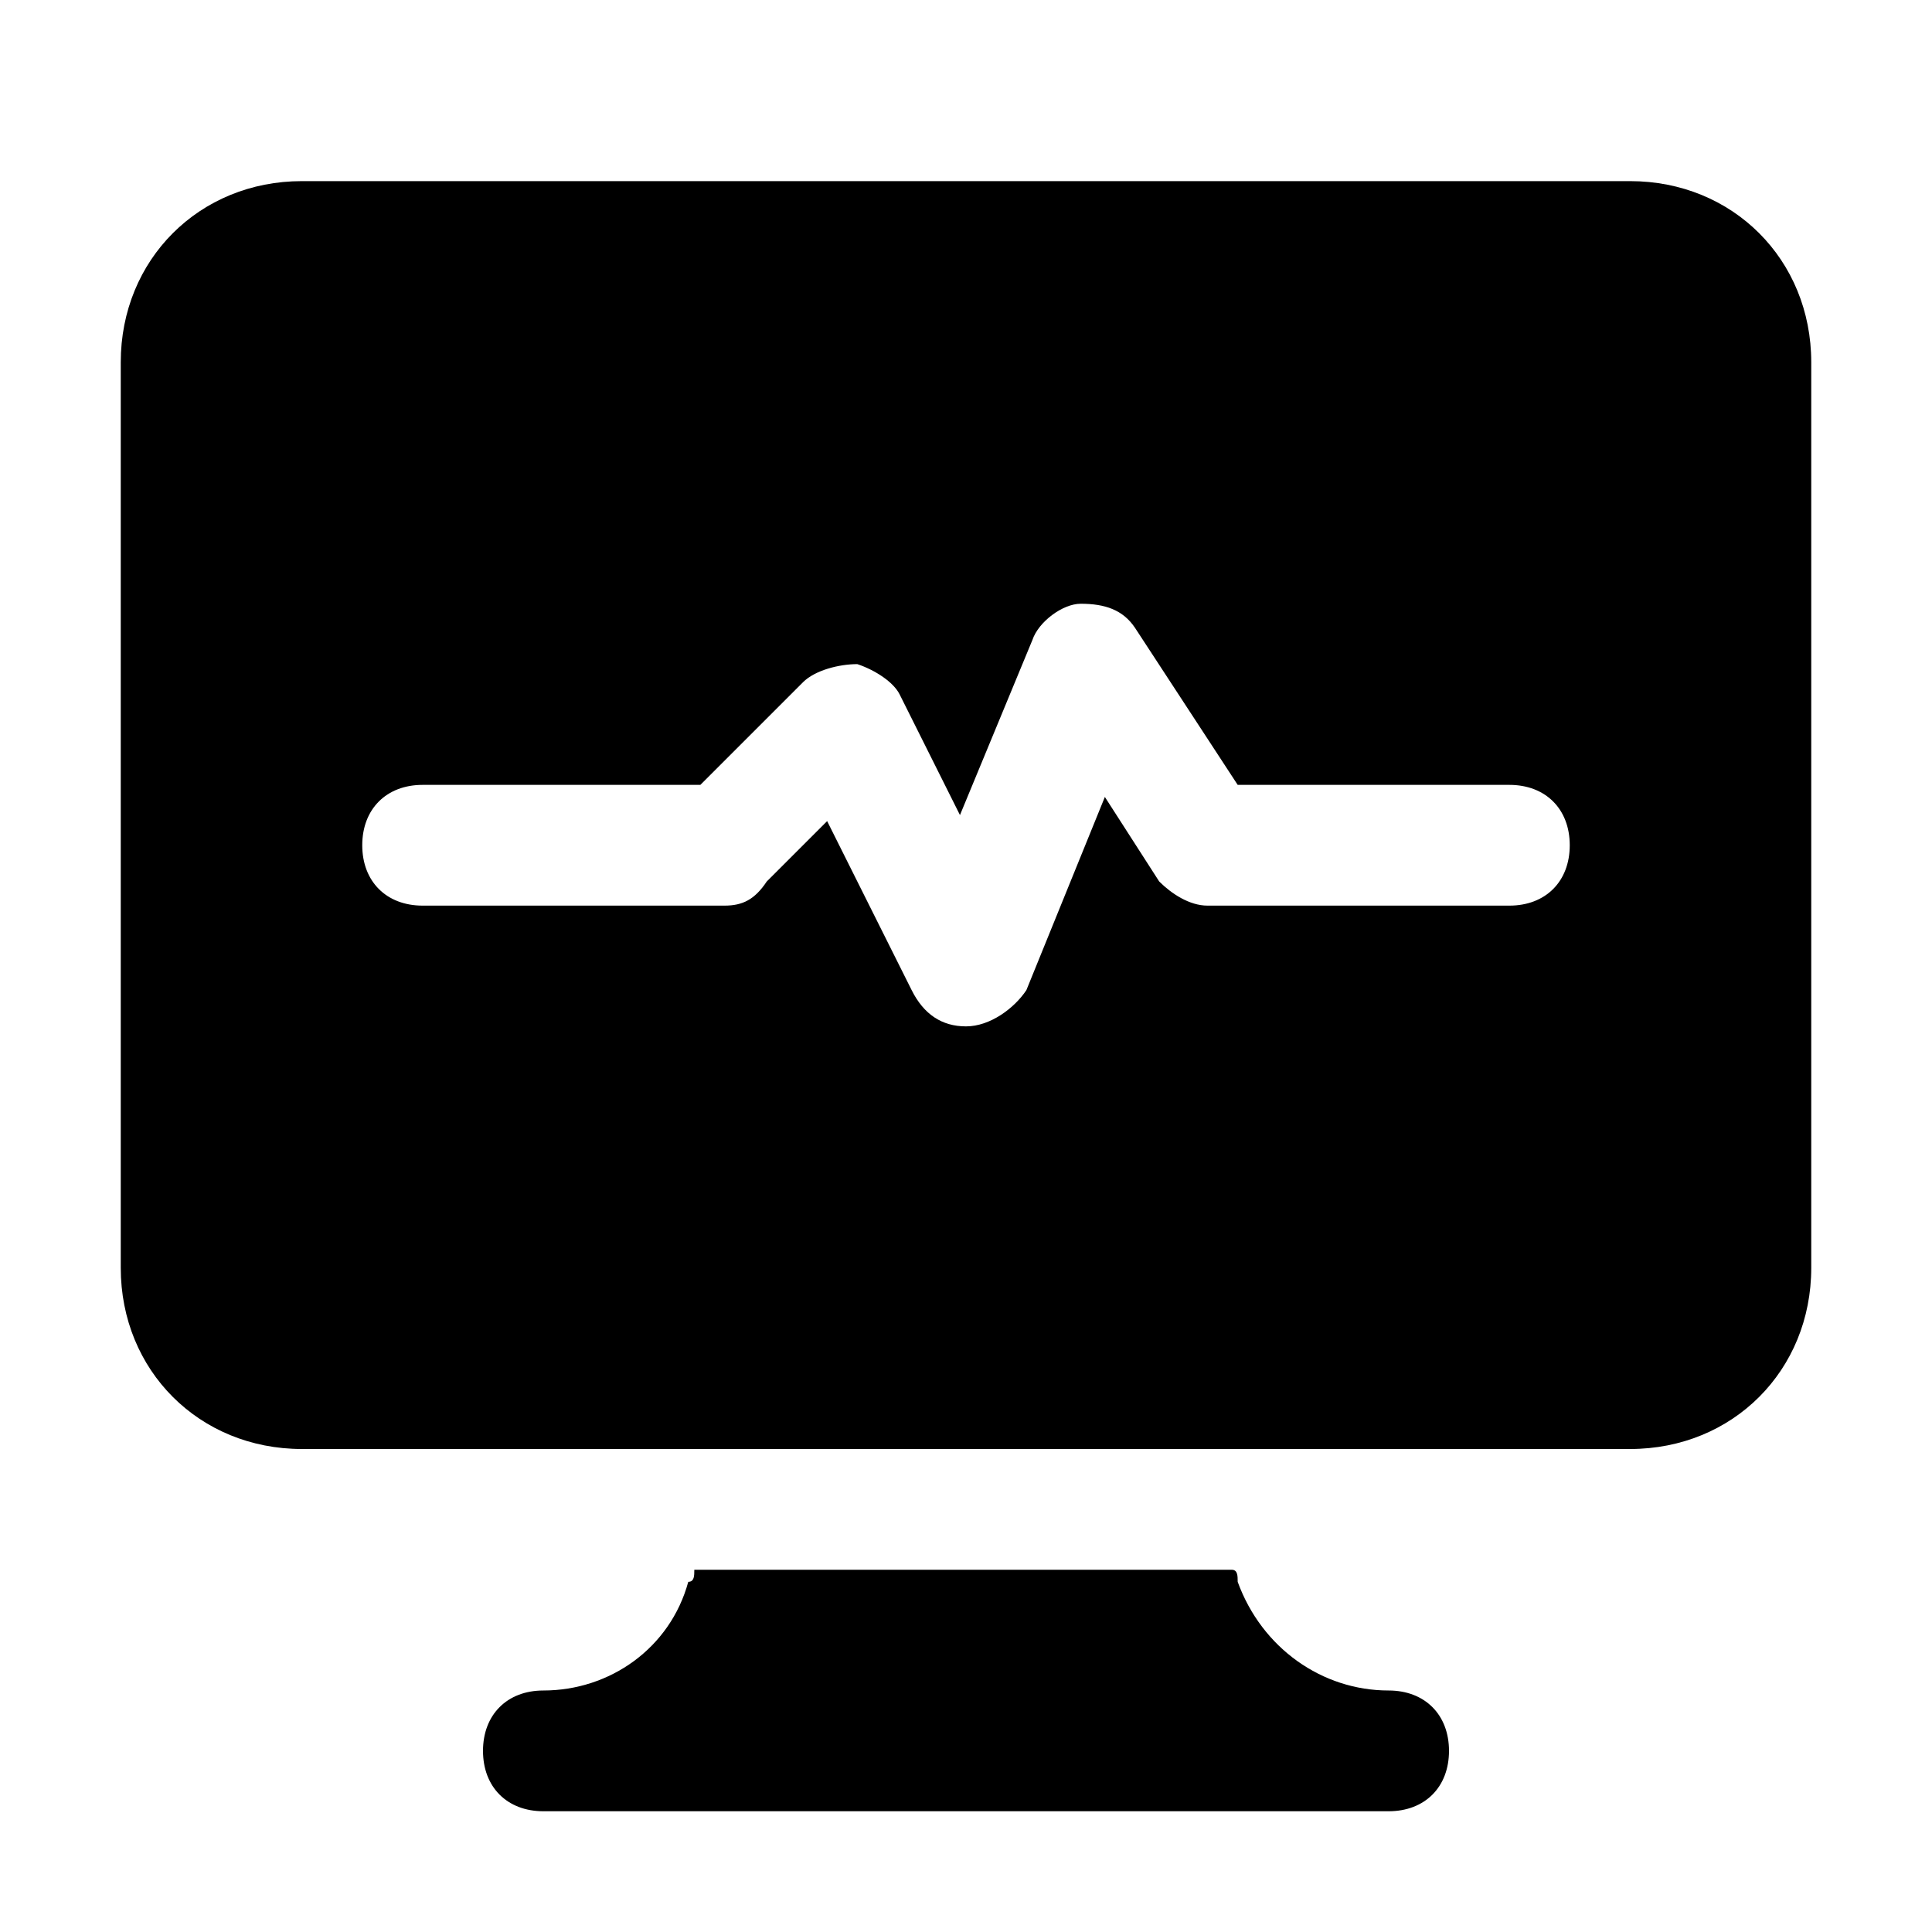
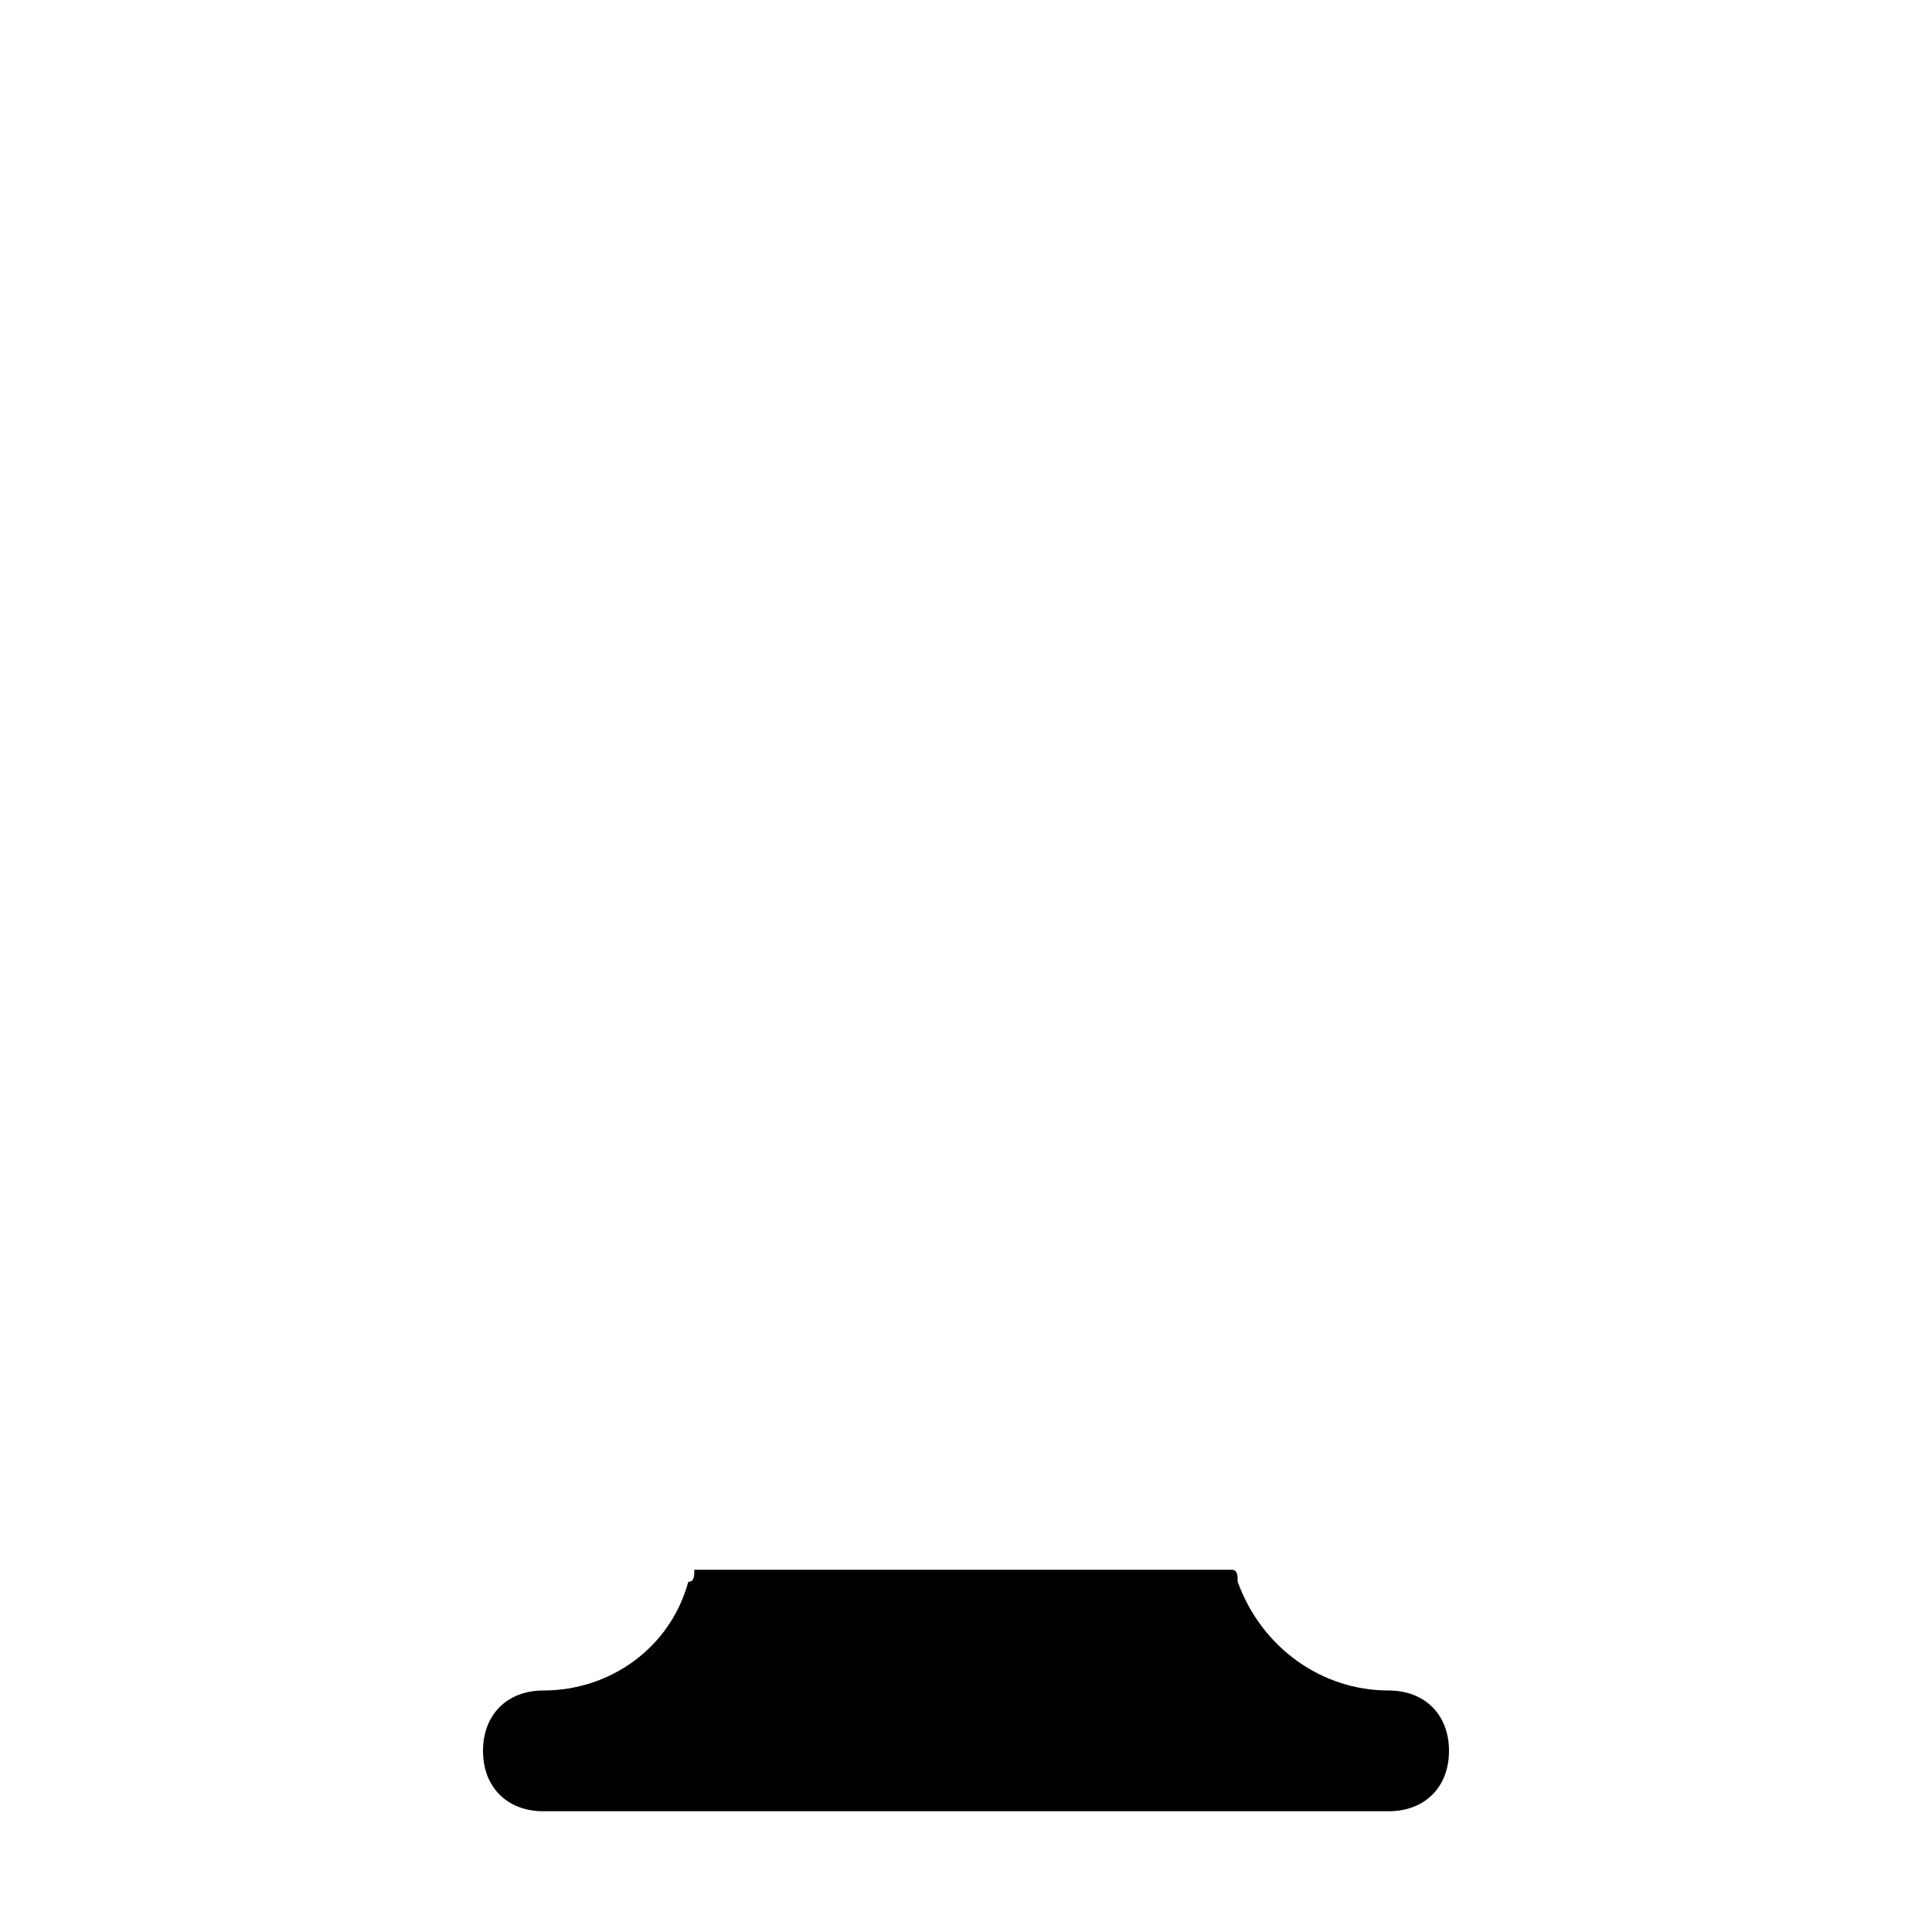
<svg xmlns="http://www.w3.org/2000/svg" version="1.1" id="Icons" viewBox="0 0 32 32" xml:space="preserve">
  <style type="text/css">
	.st0{fill:none;stroke:#000000;stroke-width:2;stroke-linecap:round;stroke-linejoin:round;stroke-miterlimit:10;}
</style>
  <g>
    <path d="M23,28L23,28c-1.1,0-2.1-0.7-2.5-1.8c0-0.1,0-0.2-0.1-0.2h-8.9c0,0.1,0,0.2-0.1,0.2C11.1,27.3,10.1,28,9,28h0   c-0.6,0-1,0.4-1,1s0.4,1,1,1h14c0.6,0,1-0.4,1-1S23.6,28,23,28z" />
  </g>
-   <path d="M27,3H5C3.3,3,2,4.3,2,6v15c0,1.7,1.3,3,3,3h6.9h8.1H27c1.7,0,3-1.3,3-3V6C30,4.3,28.7,3,27,3z M25,15h-5  c-0.3,0-0.6-0.2-0.8-0.4l-0.9-1.4l-1.3,3.2C16.8,16.7,16.4,17,16,17c0,0,0,0,0,0c-0.4,0-0.7-0.2-0.9-0.6l-1.4-2.8l-1,1  C12.5,14.9,12.3,15,12,15H7c-0.6,0-1-0.4-1-1s0.4-1,1-1h4.6l1.7-1.7c0.2-0.2,0.6-0.3,0.9-0.3c0.3,0.1,0.6,0.3,0.7,0.5l1,2l1.2-2.9  c0.1-0.3,0.5-0.6,0.8-0.6c0.4,0,0.7,0.1,0.9,0.4l1.7,2.6H25c0.6,0,1,0.4,1,1S25.6,15,25,15z" />
</svg>